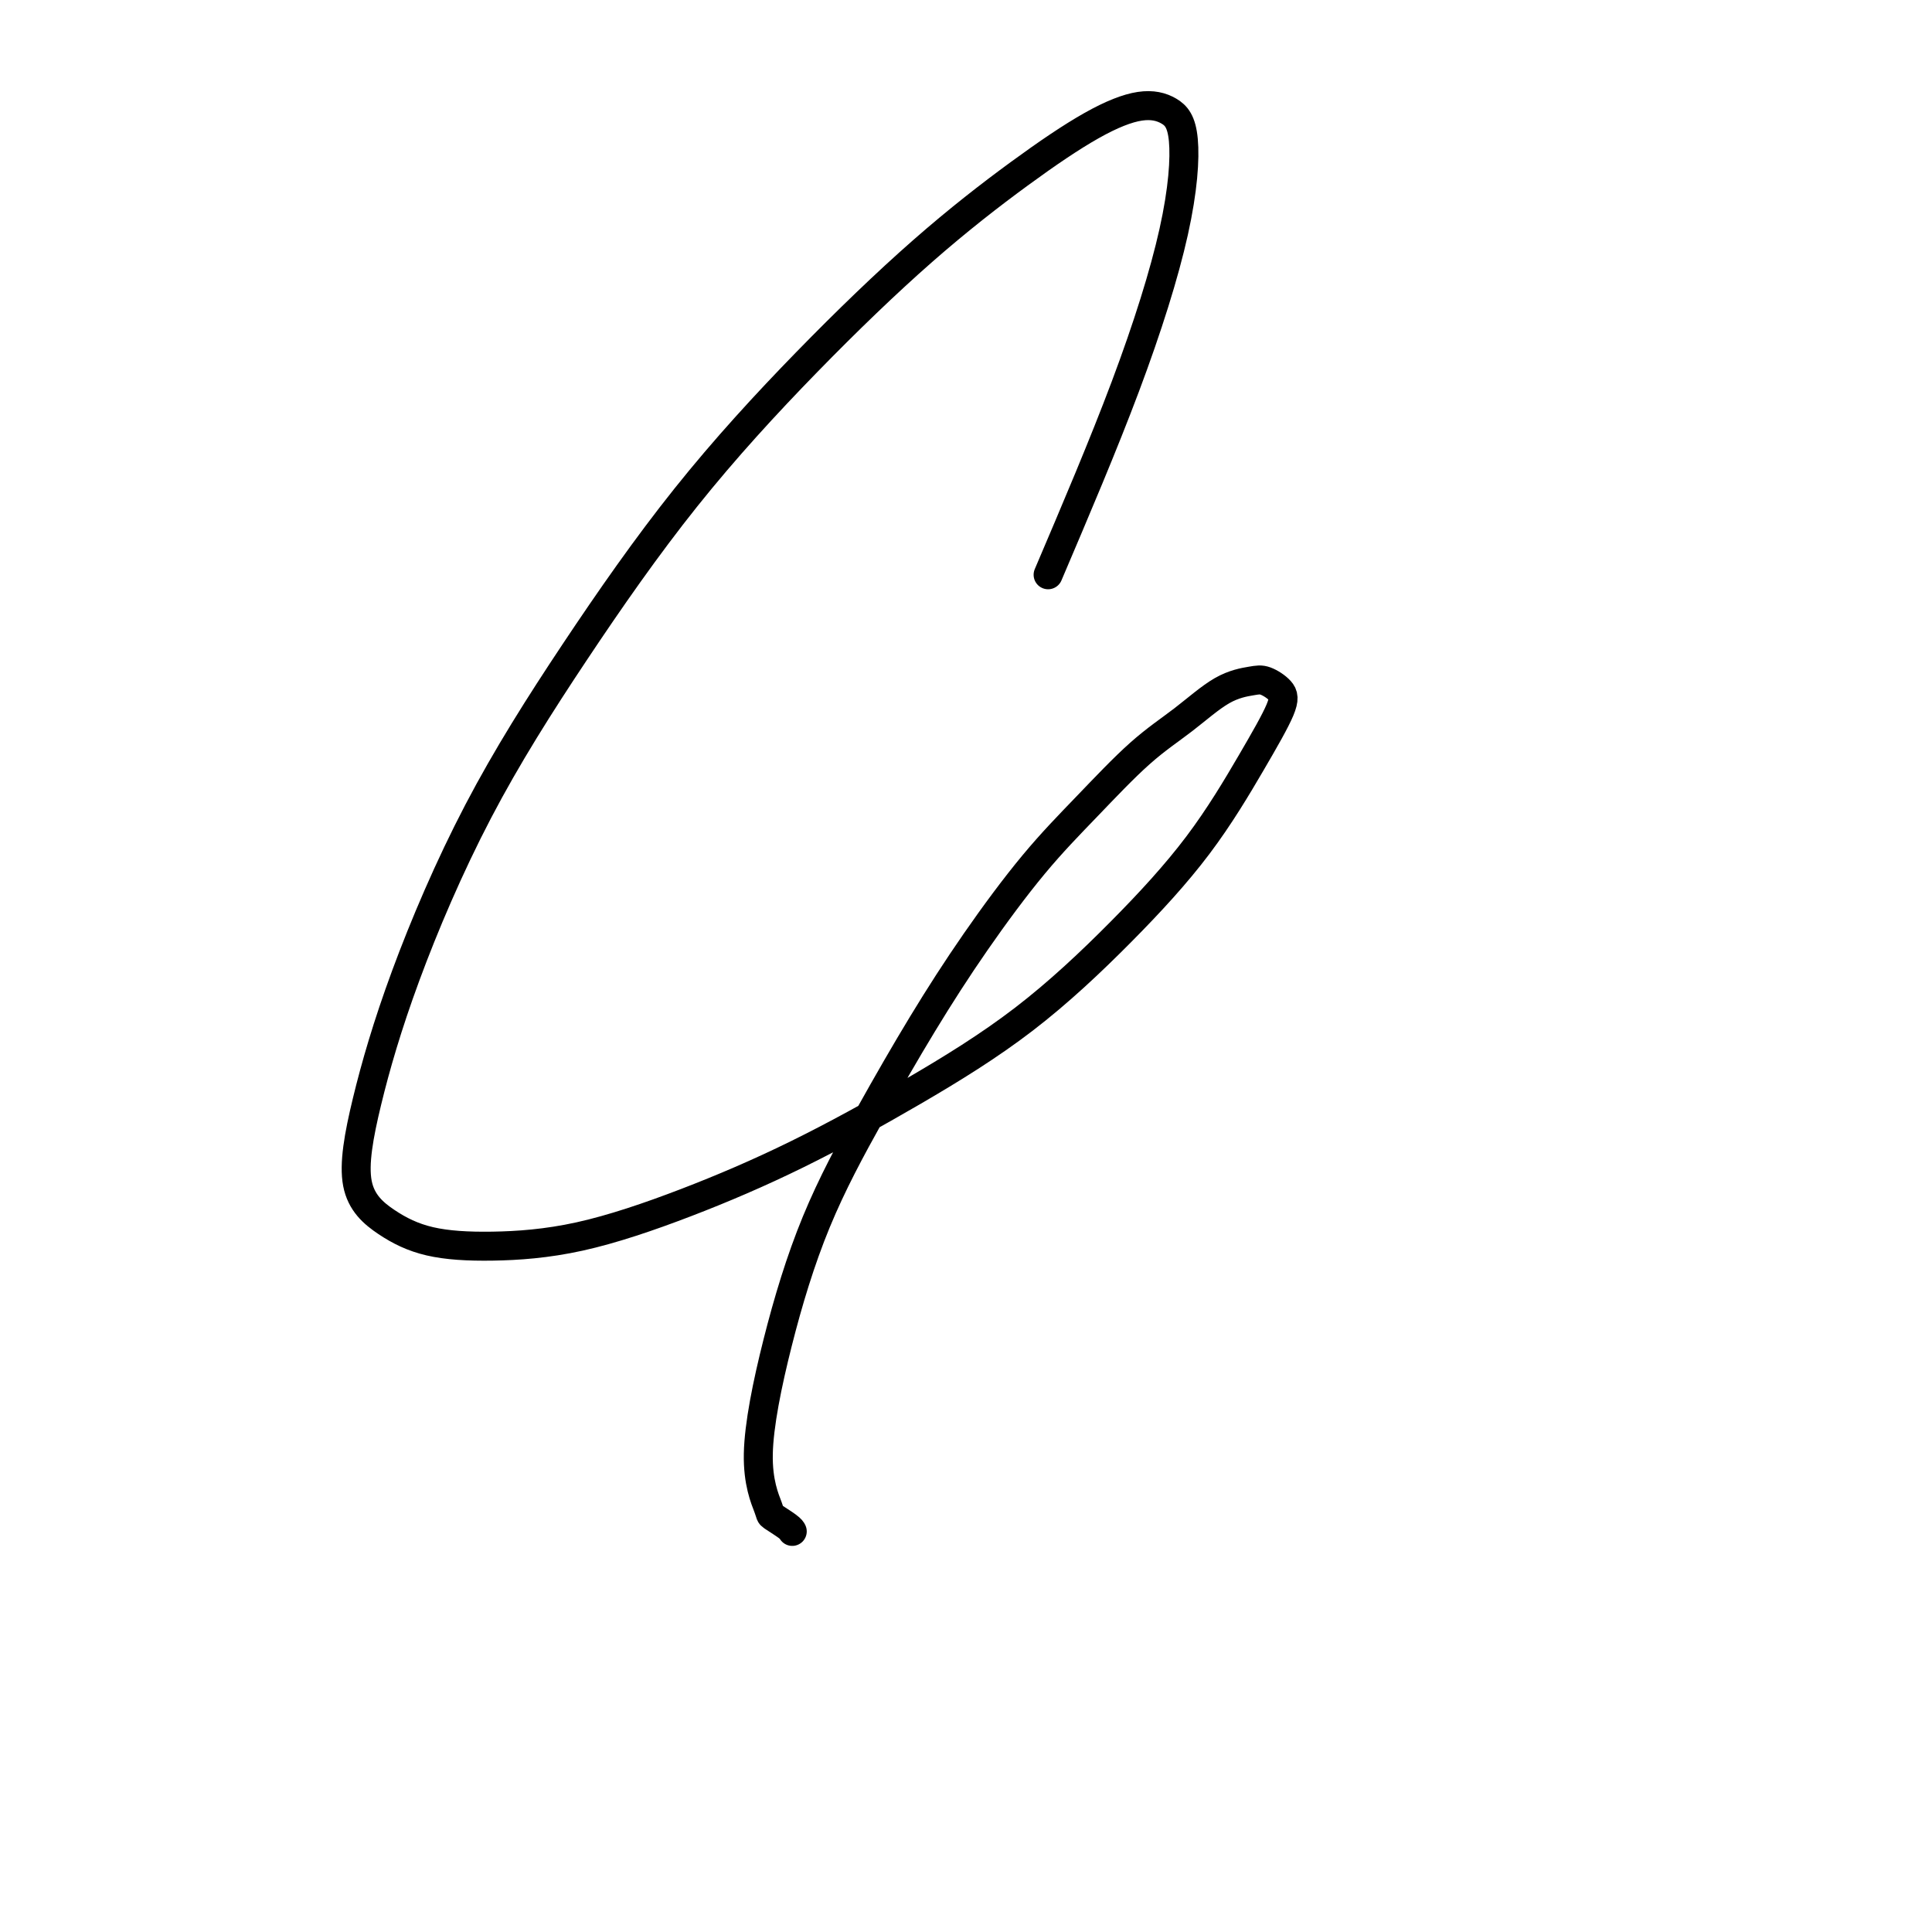
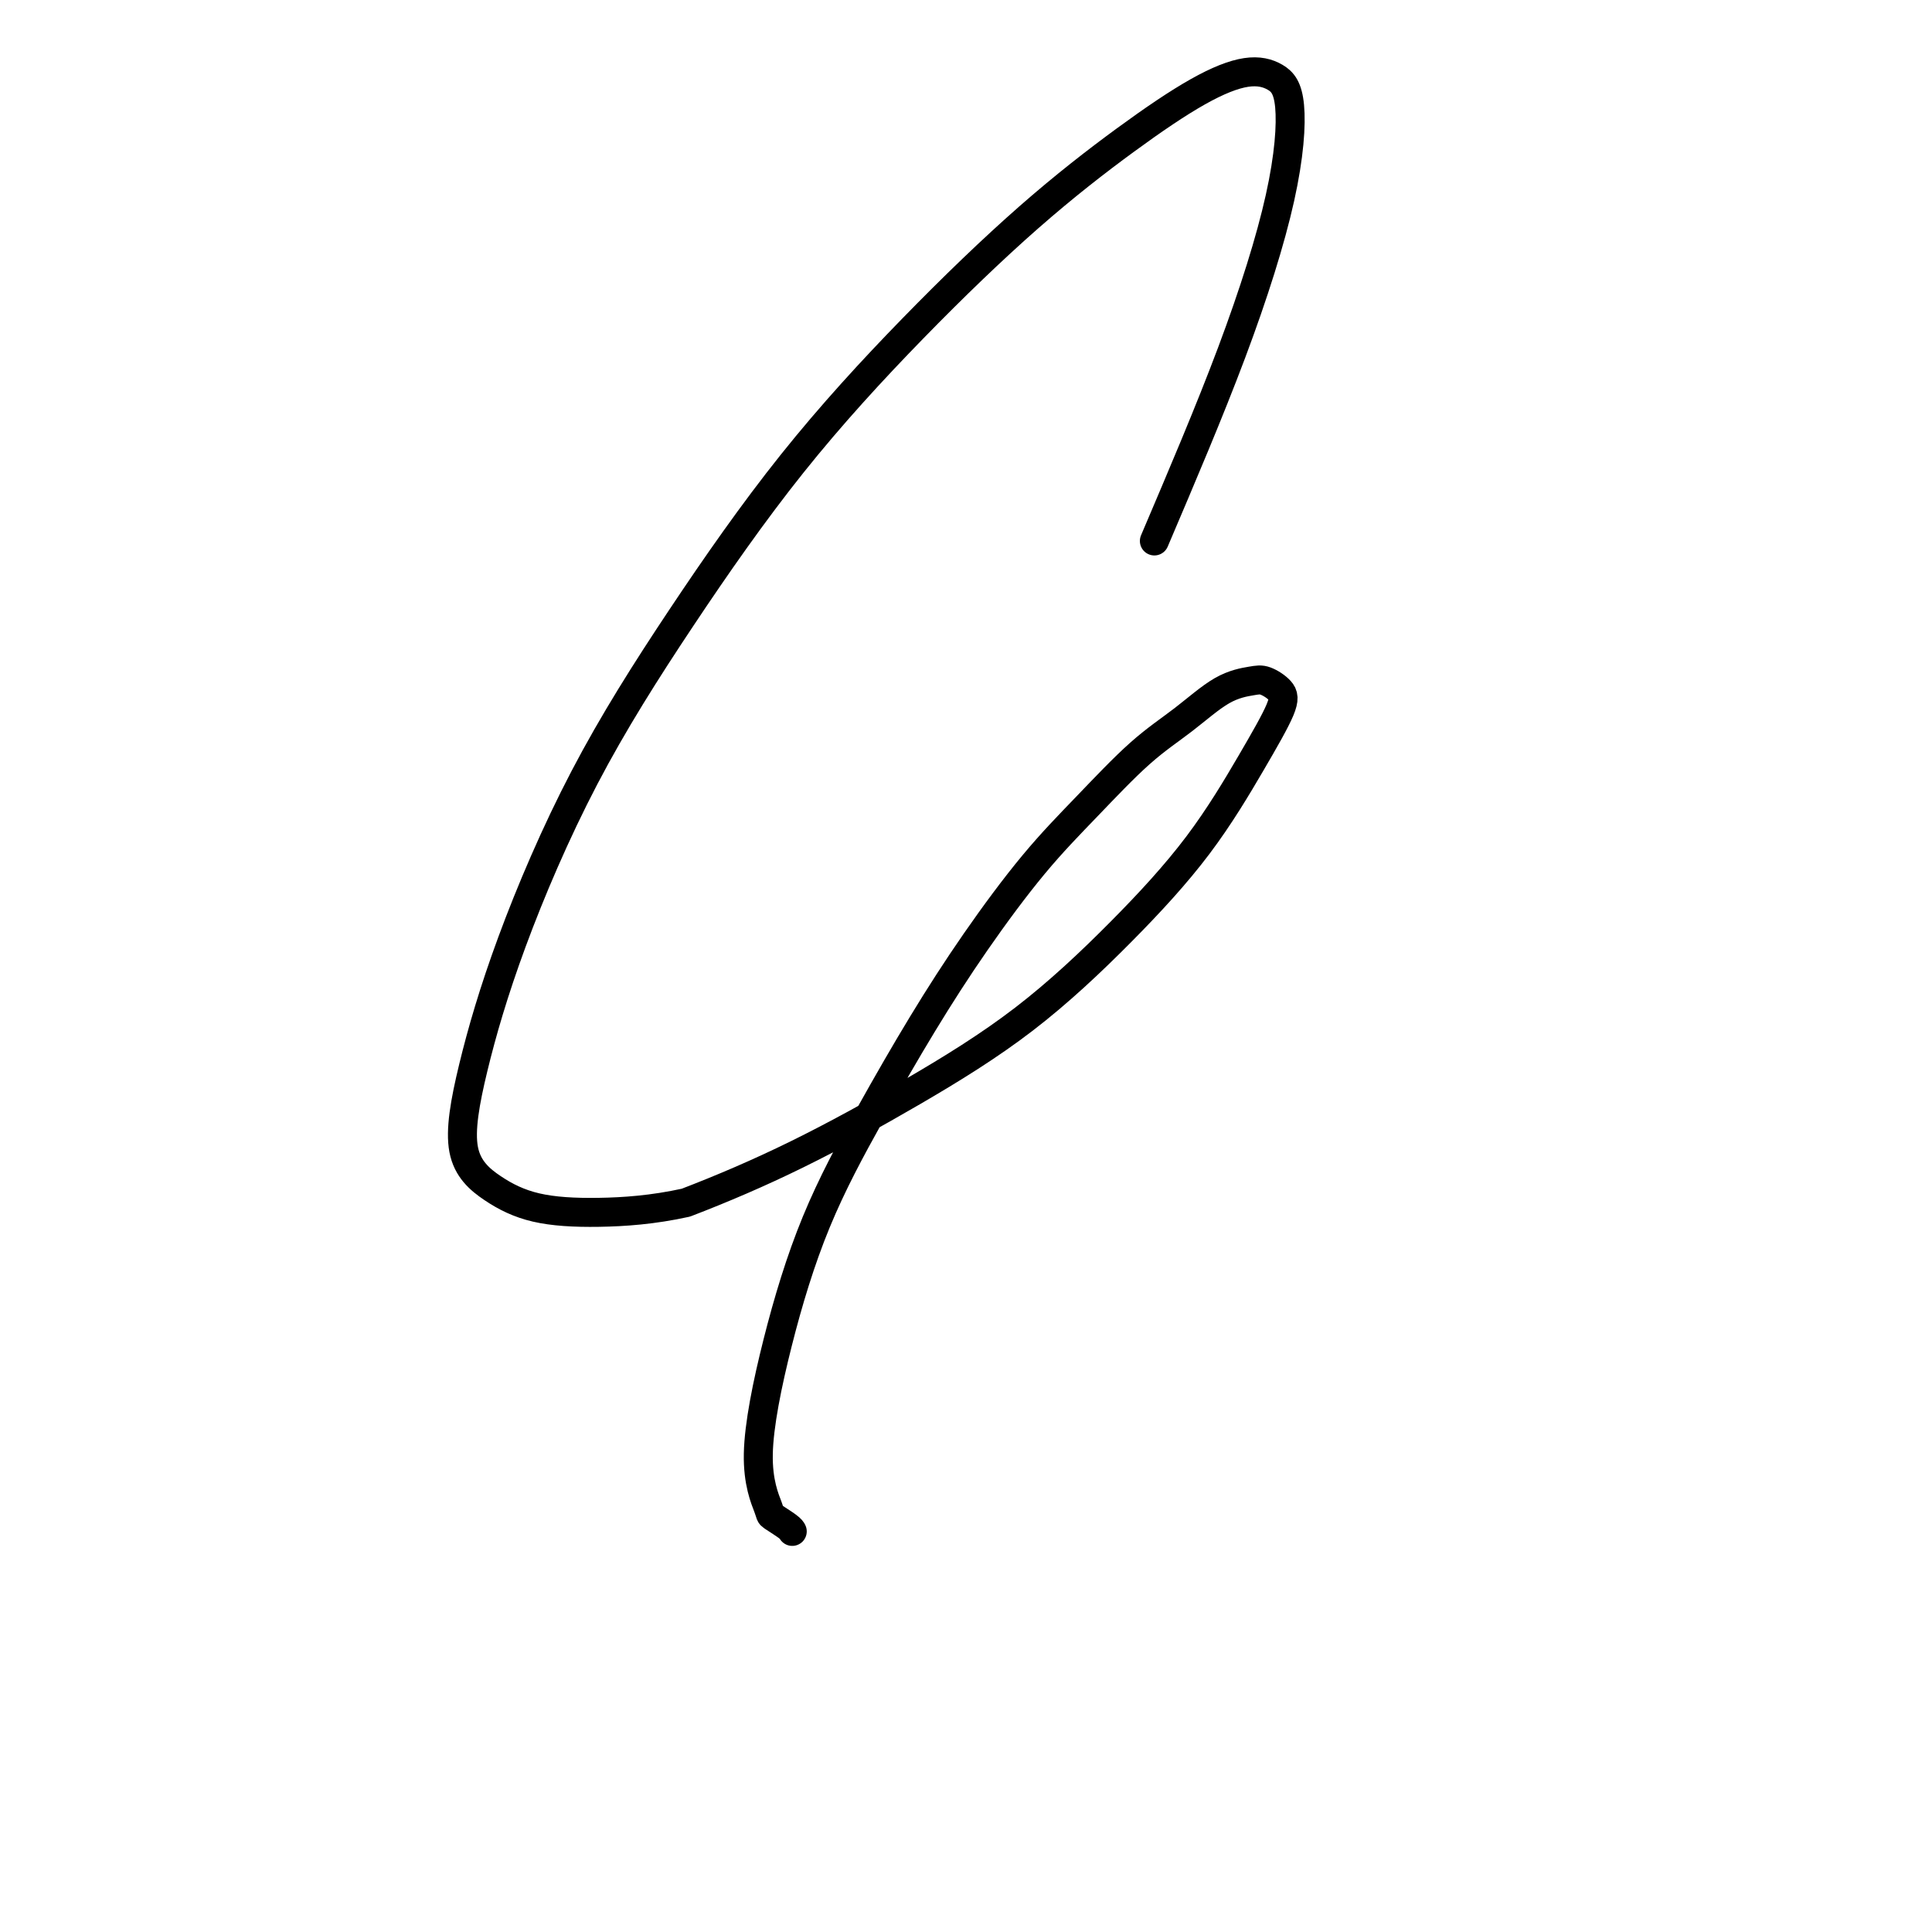
<svg xmlns="http://www.w3.org/2000/svg" viewBox="0 0 400 400" version="1.1">
  <g fill="none" stroke="#000000" stroke-width="6" stroke-linecap="round" stroke-linejoin="round">
-     <path d="M164,317c0.025,0.055 0.049,0.110 0,0c-0.049,-0.110 -0.172,-0.386 -1,-1c-0.828,-0.614 -2.362,-1.567 -3,-2c-0.638,-0.433 -0.380,-0.347 -1,-2c-0.620,-1.653 -2.116,-5.046 -2,-11c0.116,-5.954 1.845,-14.468 4,-23c2.155,-8.532 4.736,-17.082 8,-25c3.264,-7.918 7.211,-15.204 11,-22c3.789,-6.796 7.420,-13.103 11,-19c3.580,-5.897 7.109,-11.383 11,-17c3.891,-5.617 8.146,-11.364 12,-16c3.854,-4.636 7.308,-8.160 11,-12c3.692,-3.840 7.621,-7.997 11,-11c3.379,-3.003 6.208,-4.852 9,-7c2.792,-2.148 5.547,-4.596 8,-6c2.453,-1.404 4.604,-1.763 6,-2c1.396,-0.237 2.037,-0.350 3,0c0.963,0.350 2.249,1.165 3,2c0.751,0.835 0.968,1.690 0,4c-0.968,2.310 -3.121,6.075 -6,11c-2.879,4.925 -6.485,11.009 -11,17c-4.515,5.991 -9.939,11.888 -16,18c-6.061,6.112 -12.759,12.439 -20,18c-7.241,5.561 -15.026,10.356 -23,15c-7.974,4.644 -16.139,9.138 -24,13c-7.861,3.862 -15.419,7.091 -23,10c-7.581,2.909 -15.186,5.497 -22,7c-6.814,1.503 -12.839,1.920 -18,2c-5.161,0.080 -9.459,-0.178 -13,-1c-3.541,-0.822 -6.327,-2.209 -9,-4c-2.673,-1.791 -5.234,-3.988 -6,-8c-0.766,-4.012 0.263,-9.840 2,-17c1.737,-7.160 4.181,-15.653 8,-26c3.819,-10.347 9.011,-22.550 15,-34c5.989,-11.450 12.773,-22.148 20,-33c7.227,-10.852 14.898,-21.858 23,-32c8.102,-10.142 16.637,-19.419 25,-28c8.363,-8.581 16.554,-16.466 24,-23c7.446,-6.534 14.146,-11.716 20,-16c5.854,-4.284 10.860,-7.668 15,-10c4.140,-2.332 7.414,-3.612 10,-4c2.586,-0.388 4.486,0.114 6,1c1.514,0.886 2.643,2.155 3,6c0.357,3.845 -0.058,10.266 -2,19c-1.942,8.734 -5.412,19.781 -10,32c-4.588,12.219 -10.294,25.609 -16,39" />
+     <path d="M164,317c0.025,0.055 0.049,0.110 0,0c-0.049,-0.110 -0.172,-0.386 -1,-1c-0.828,-0.614 -2.362,-1.567 -3,-2c-0.638,-0.433 -0.380,-0.347 -1,-2c-0.620,-1.653 -2.116,-5.046 -2,-11c0.116,-5.954 1.845,-14.468 4,-23c2.155,-8.532 4.736,-17.082 8,-25c3.264,-7.918 7.211,-15.204 11,-22c3.789,-6.796 7.420,-13.103 11,-19c3.580,-5.897 7.109,-11.383 11,-17c3.891,-5.617 8.146,-11.364 12,-16c3.854,-4.636 7.308,-8.160 11,-12c3.692,-3.840 7.621,-7.997 11,-11c3.379,-3.003 6.208,-4.852 9,-7c2.792,-2.148 5.547,-4.596 8,-6c2.453,-1.404 4.604,-1.763 6,-2c1.396,-0.237 2.037,-0.350 3,0c0.963,0.350 2.249,1.165 3,2c0.751,0.835 0.968,1.690 0,4c-0.968,2.310 -3.121,6.075 -6,11c-2.879,4.925 -6.485,11.009 -11,17c-4.515,5.991 -9.939,11.888 -16,18c-6.061,6.112 -12.759,12.439 -20,18c-7.241,5.561 -15.026,10.356 -23,15c-7.974,4.644 -16.139,9.138 -24,13c-7.861,3.862 -15.419,7.091 -23,10c-6.814,1.503 -12.839,1.920 -18,2c-5.161,0.080 -9.459,-0.178 -13,-1c-3.541,-0.822 -6.327,-2.209 -9,-4c-2.673,-1.791 -5.234,-3.988 -6,-8c-0.766,-4.012 0.263,-9.840 2,-17c1.737,-7.160 4.181,-15.653 8,-26c3.819,-10.347 9.011,-22.550 15,-34c5.989,-11.450 12.773,-22.148 20,-33c7.227,-10.852 14.898,-21.858 23,-32c8.102,-10.142 16.637,-19.419 25,-28c8.363,-8.581 16.554,-16.466 24,-23c7.446,-6.534 14.146,-11.716 20,-16c5.854,-4.284 10.860,-7.668 15,-10c4.140,-2.332 7.414,-3.612 10,-4c2.586,-0.388 4.486,0.114 6,1c1.514,0.886 2.643,2.155 3,6c0.357,3.845 -0.058,10.266 -2,19c-1.942,8.734 -5.412,19.781 -10,32c-4.588,12.219 -10.294,25.609 -16,39" />
  </g>
</svg>